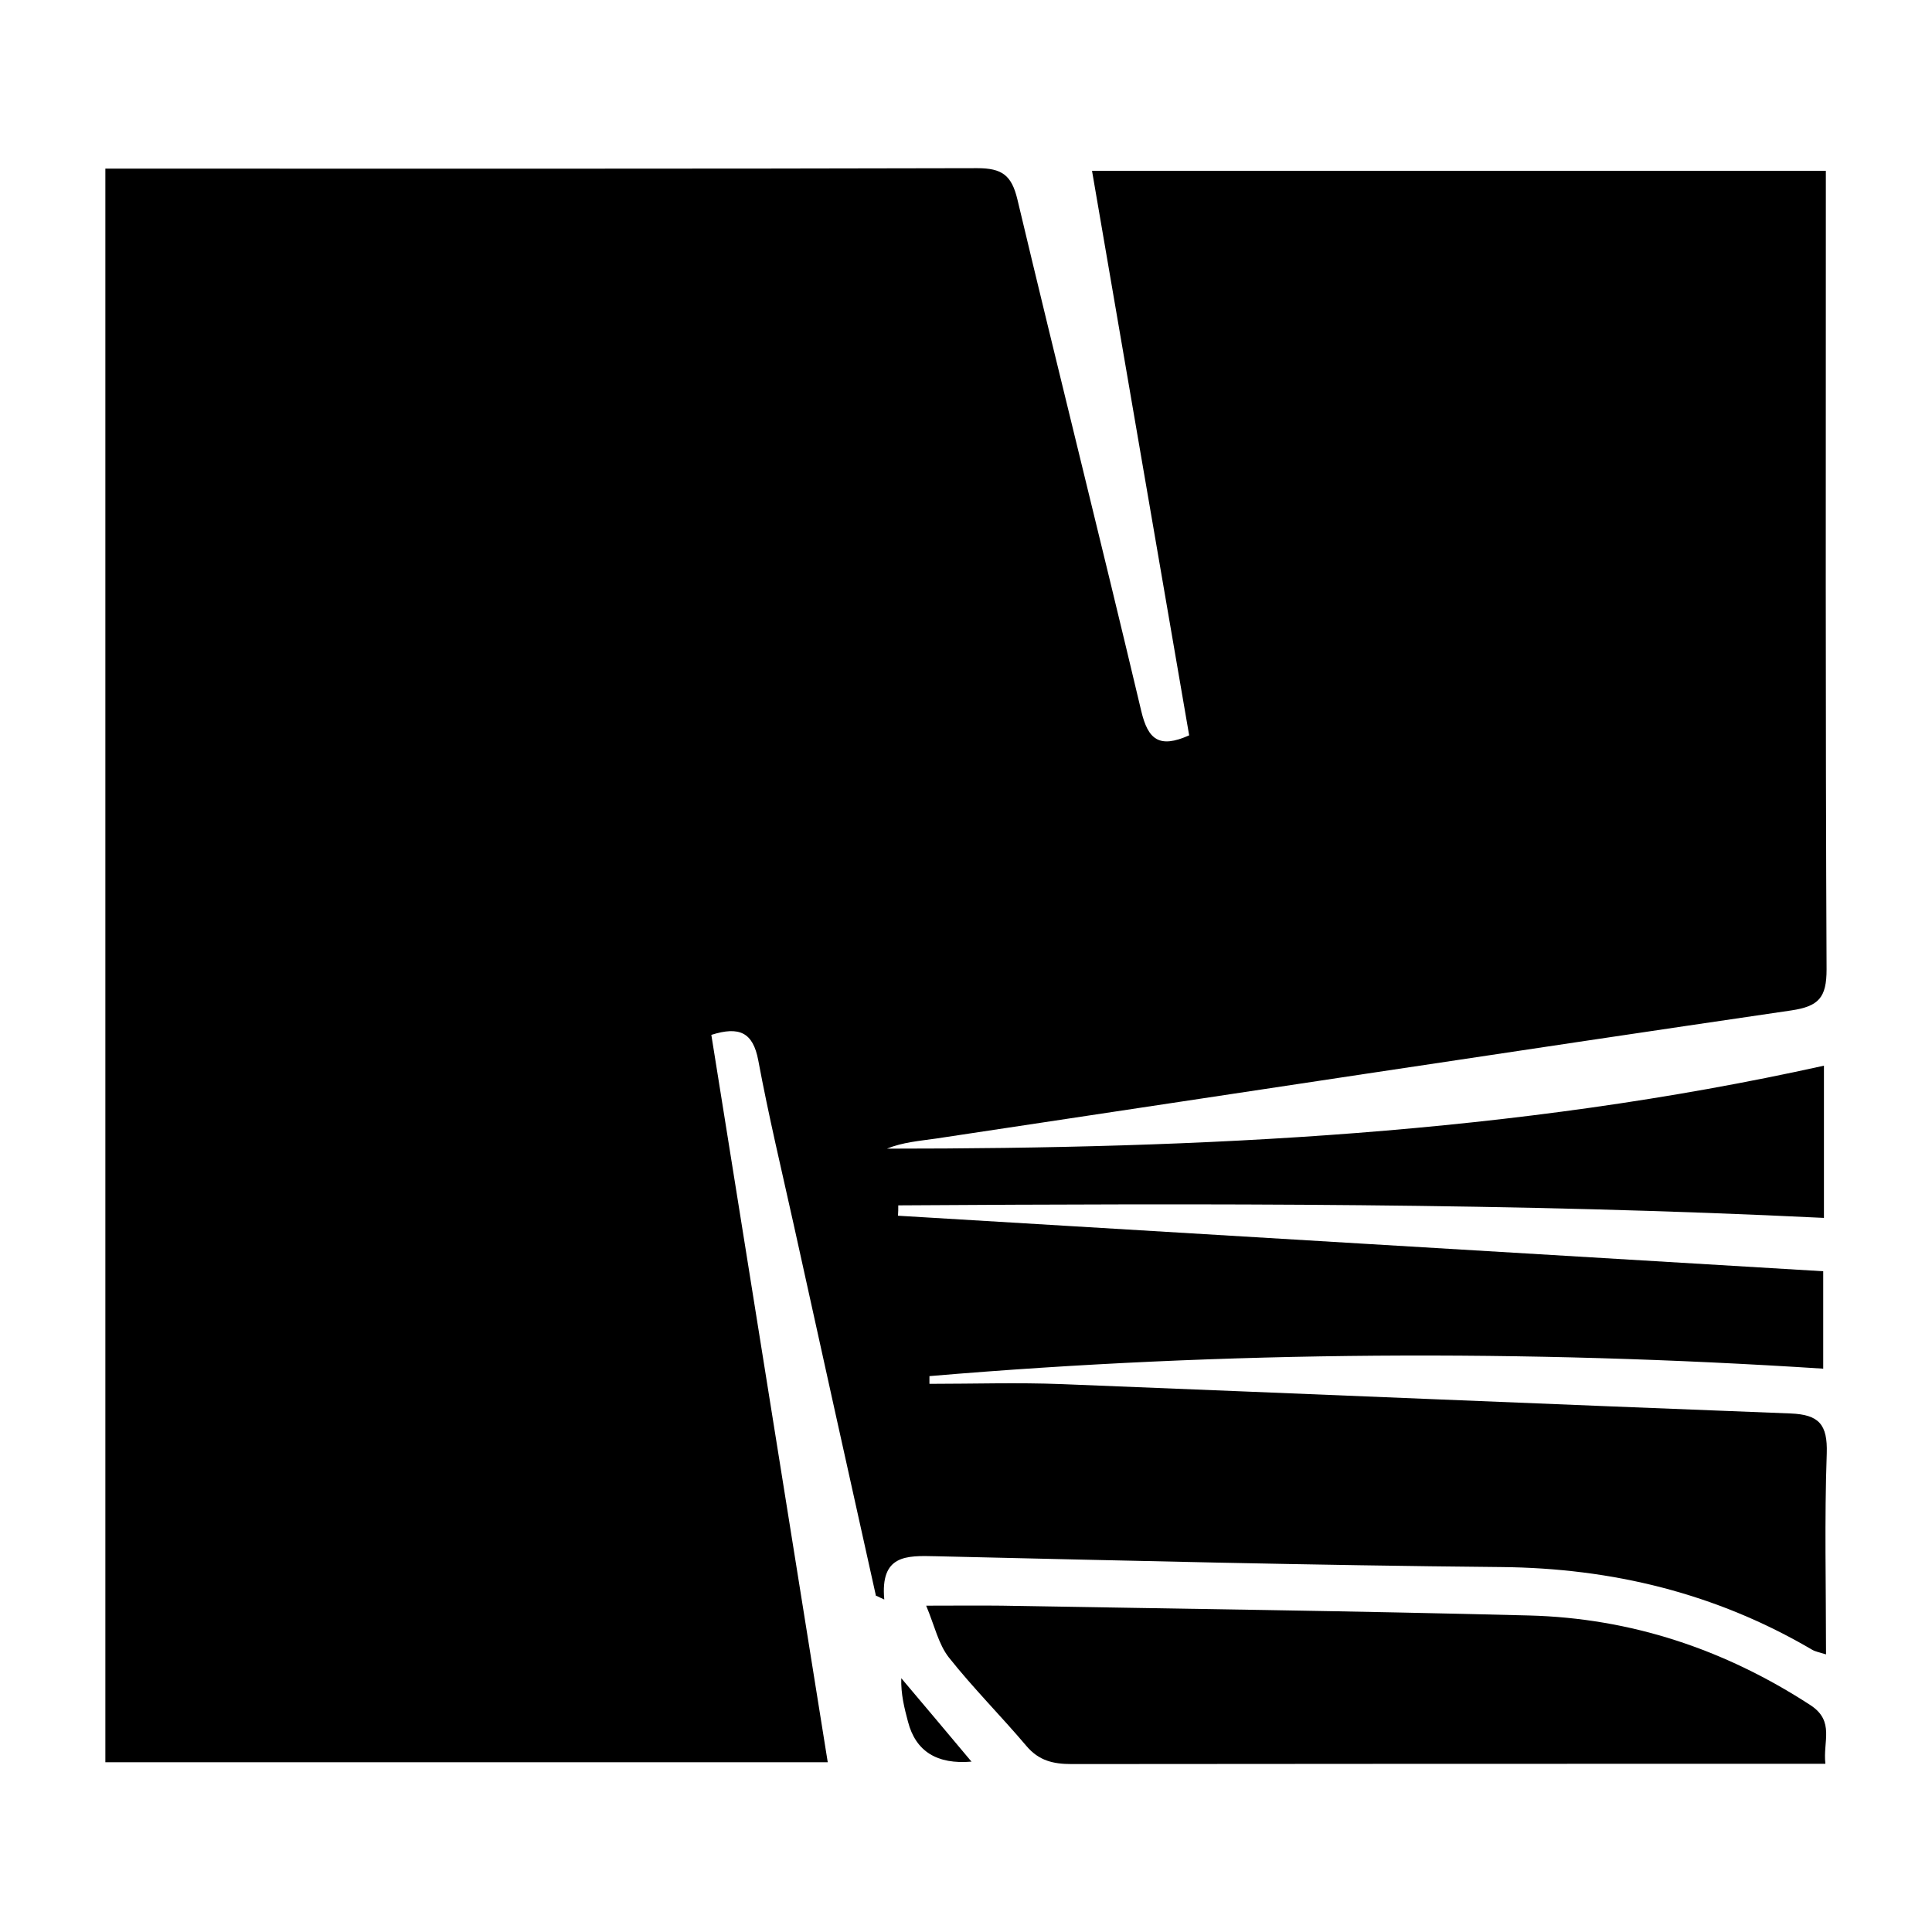
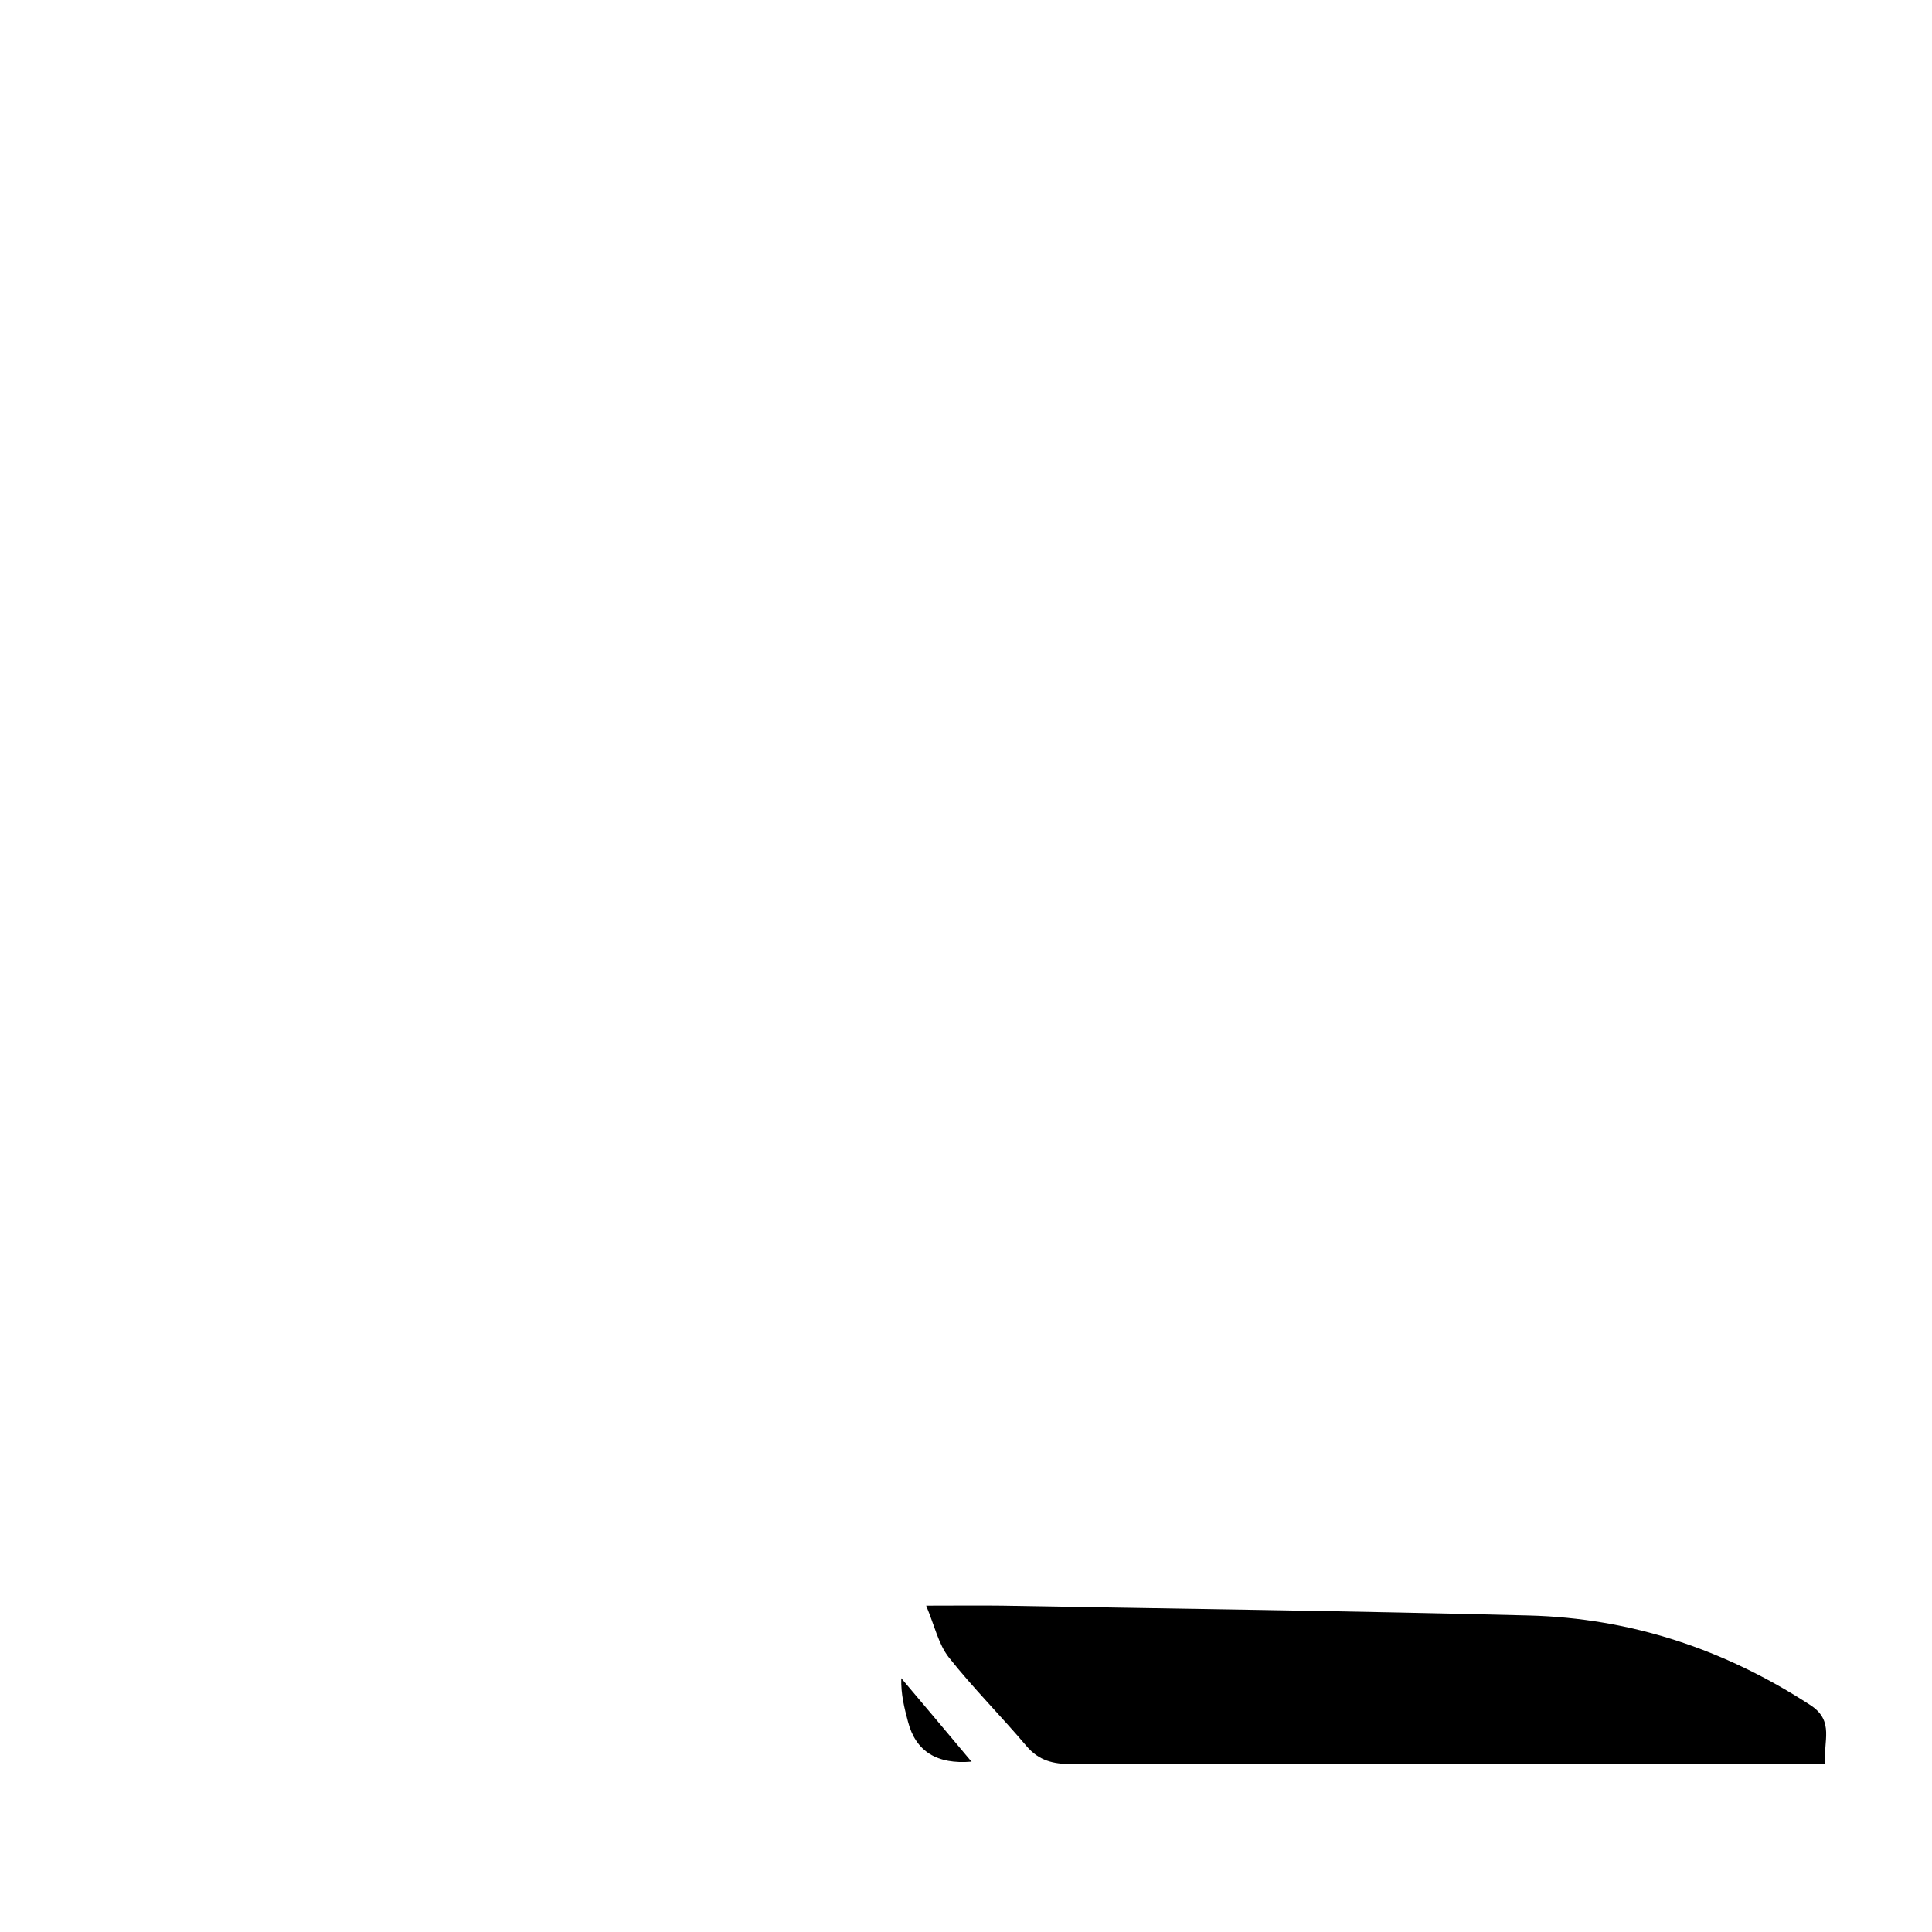
<svg xmlns="http://www.w3.org/2000/svg" width="256" height="256" viewBox="0 0 67.733 67.733" version="1.1" id="svg1">
  <defs id="defs1" />
  <g id="layer1">
    <g id="g1" transform="matrix(3.186,0,0,3.186,-154.784,-204.845)">
-       <path class="cls-1" d="m 58.222,81.859 c -0.302,-1.357 -0.603,-2.715 -0.902,-4.072 -0.135,-0.609 -0.28,-1.214 -0.394,-1.826 -0.058,-0.304 -0.206,-0.376 -0.516,-0.278 0.426,2.662 0.852,5.323 1.281,8.004 H 49.742 V 66.151 h 0.355 c 3.08,0 6.16,0.003 9.239,-0.005 0.273,0 0.378,0.077 0.442,0.344 0.447,1.879 0.918,3.752 1.363,5.63 0.074,0.312 0.196,0.415 0.527,0.267 -0.355,-2.056 -0.709,-4.12 -1.069,-6.212 h 8.075 c 0,0.124 0,0.238 0,0.352 0,2.813 -0.005,5.622 0.008,8.435 0,0.31 -0.085,0.407 -0.389,0.452 -3.138,0.46 -6.276,0.939 -9.411,1.41 -0.18,0.026 -0.365,0.04 -0.54,0.111 3.455,0 6.898,-0.156 10.311,-0.913 v 1.675 c -3.403,-0.167 -6.795,-0.159 -10.186,-0.138 0,0.037 0,0.077 -0.003,0.114 3.384,0.204 6.768,0.407 10.181,0.611 v 1.072 c -3.278,-0.212 -6.559,-0.196 -9.835,0.082 0,0.029 0,0.058 0,0.085 0.484,0 0.971,-0.016 1.455,0.003 2.675,0.106 5.347,0.22 8.022,0.323 0.31,0.013 0.407,0.119 0.397,0.439 -0.026,0.728 -0.008,1.458 -0.008,2.212 -0.066,-0.021 -0.116,-0.029 -0.156,-0.053 -1.056,-0.619 -2.196,-0.897 -3.421,-0.908 -2.074,-0.019 -4.146,-0.071 -6.22,-0.119 -0.325,-0.008 -0.611,-0.016 -0.566,0.476 -0.029,-0.013 -0.058,-0.026 -0.085,-0.04 z" id="path2" style="stroke-width:0px" />
      <path class="cls-1" d="m 68.667,83.704 c -0.138,0 -0.251,0 -0.365,0 -2.643,0 -5.286,0 -7.927,0.003 -0.204,0 -0.36,-0.037 -0.497,-0.198 -0.28,-0.331 -0.587,-0.638 -0.855,-0.976 -0.114,-0.146 -0.156,-0.347 -0.249,-0.569 0.328,0 0.579,-0.003 0.831,0 1.934,0.034 3.868,0.058 5.802,0.108 1.124,0.029 2.154,0.373 3.098,0.987 0.27,0.177 0.135,0.4 0.164,0.643 z" id="path20" style="stroke-width:0px" />
-       <path class="cls-1" d="m 59.275,83.68 q -0.574,0.05 -0.701,-0.439 c -0.04,-0.151 -0.079,-0.302 -0.074,-0.479 0.249,0.294 0.495,0.587 0.775,0.921 z" id="path25" style="stroke-width:0px" />
+       <path class="cls-1" d="m 59.275,83.68 q -0.574,0.05 -0.701,-0.439 c -0.04,-0.151 -0.079,-0.302 -0.074,-0.479 0.249,0.294 0.495,0.587 0.775,0.921 " id="path25" style="stroke-width:0px" />
    </g>
  </g>
</svg>